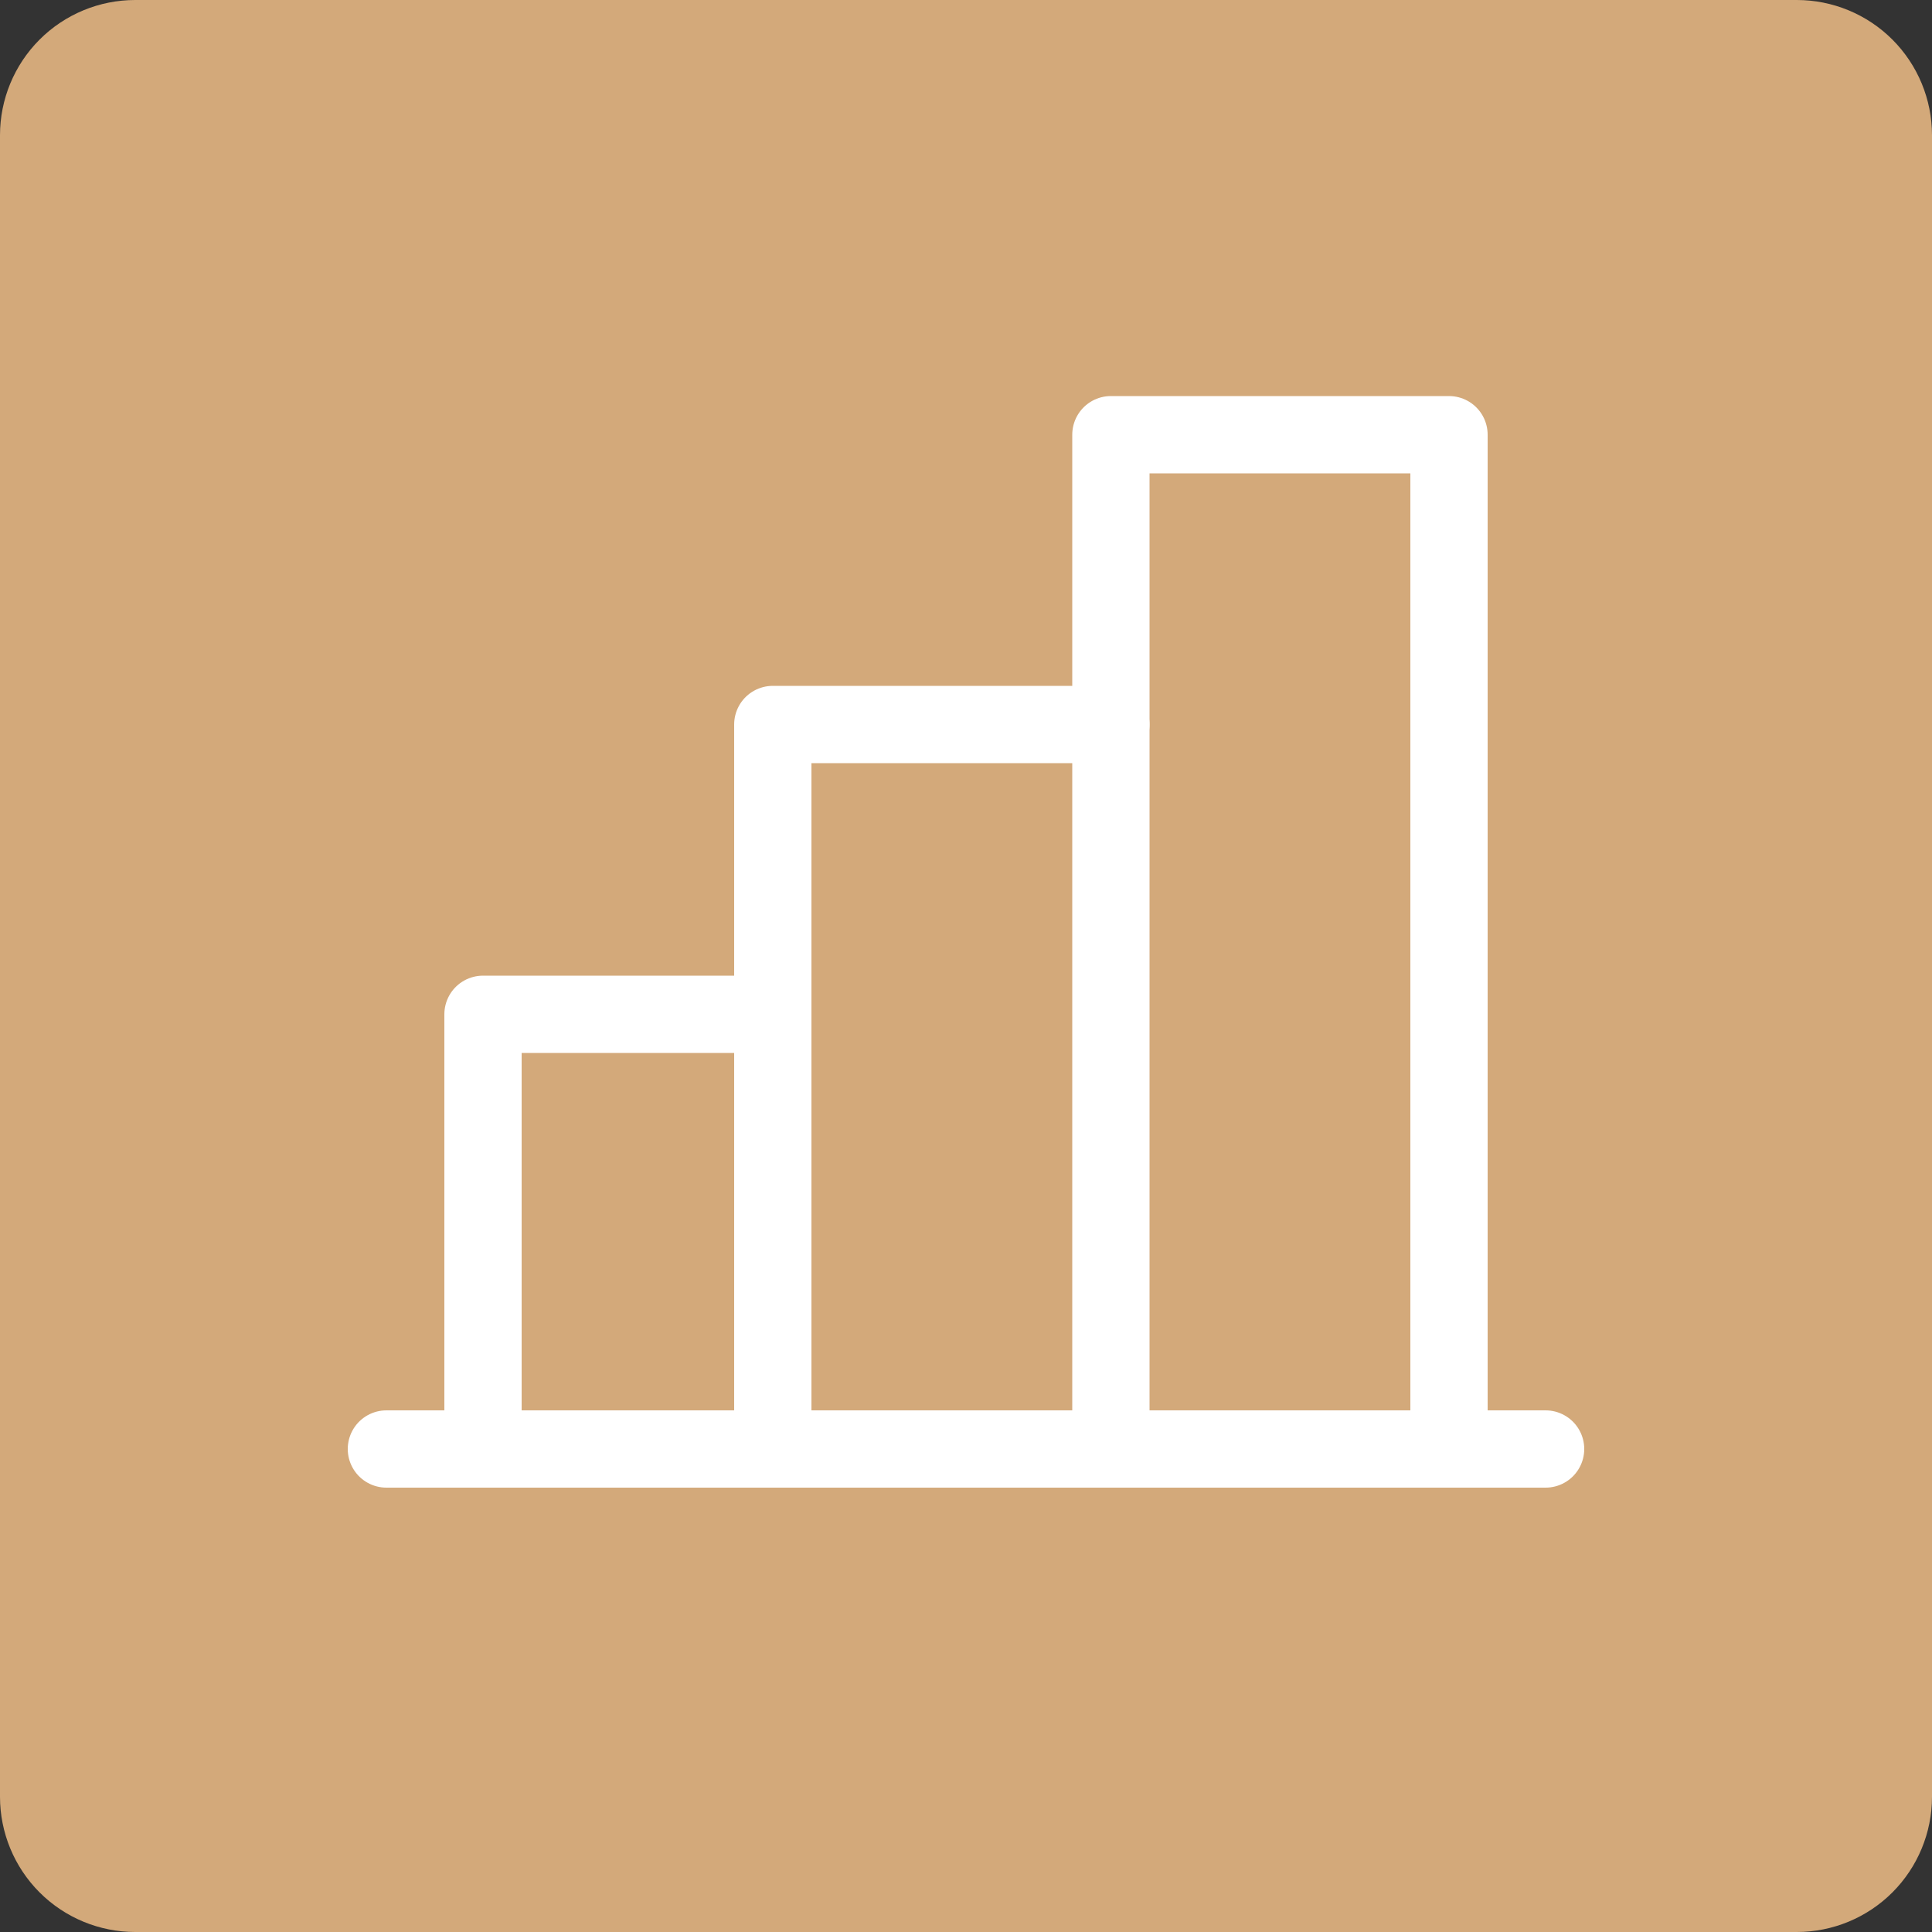
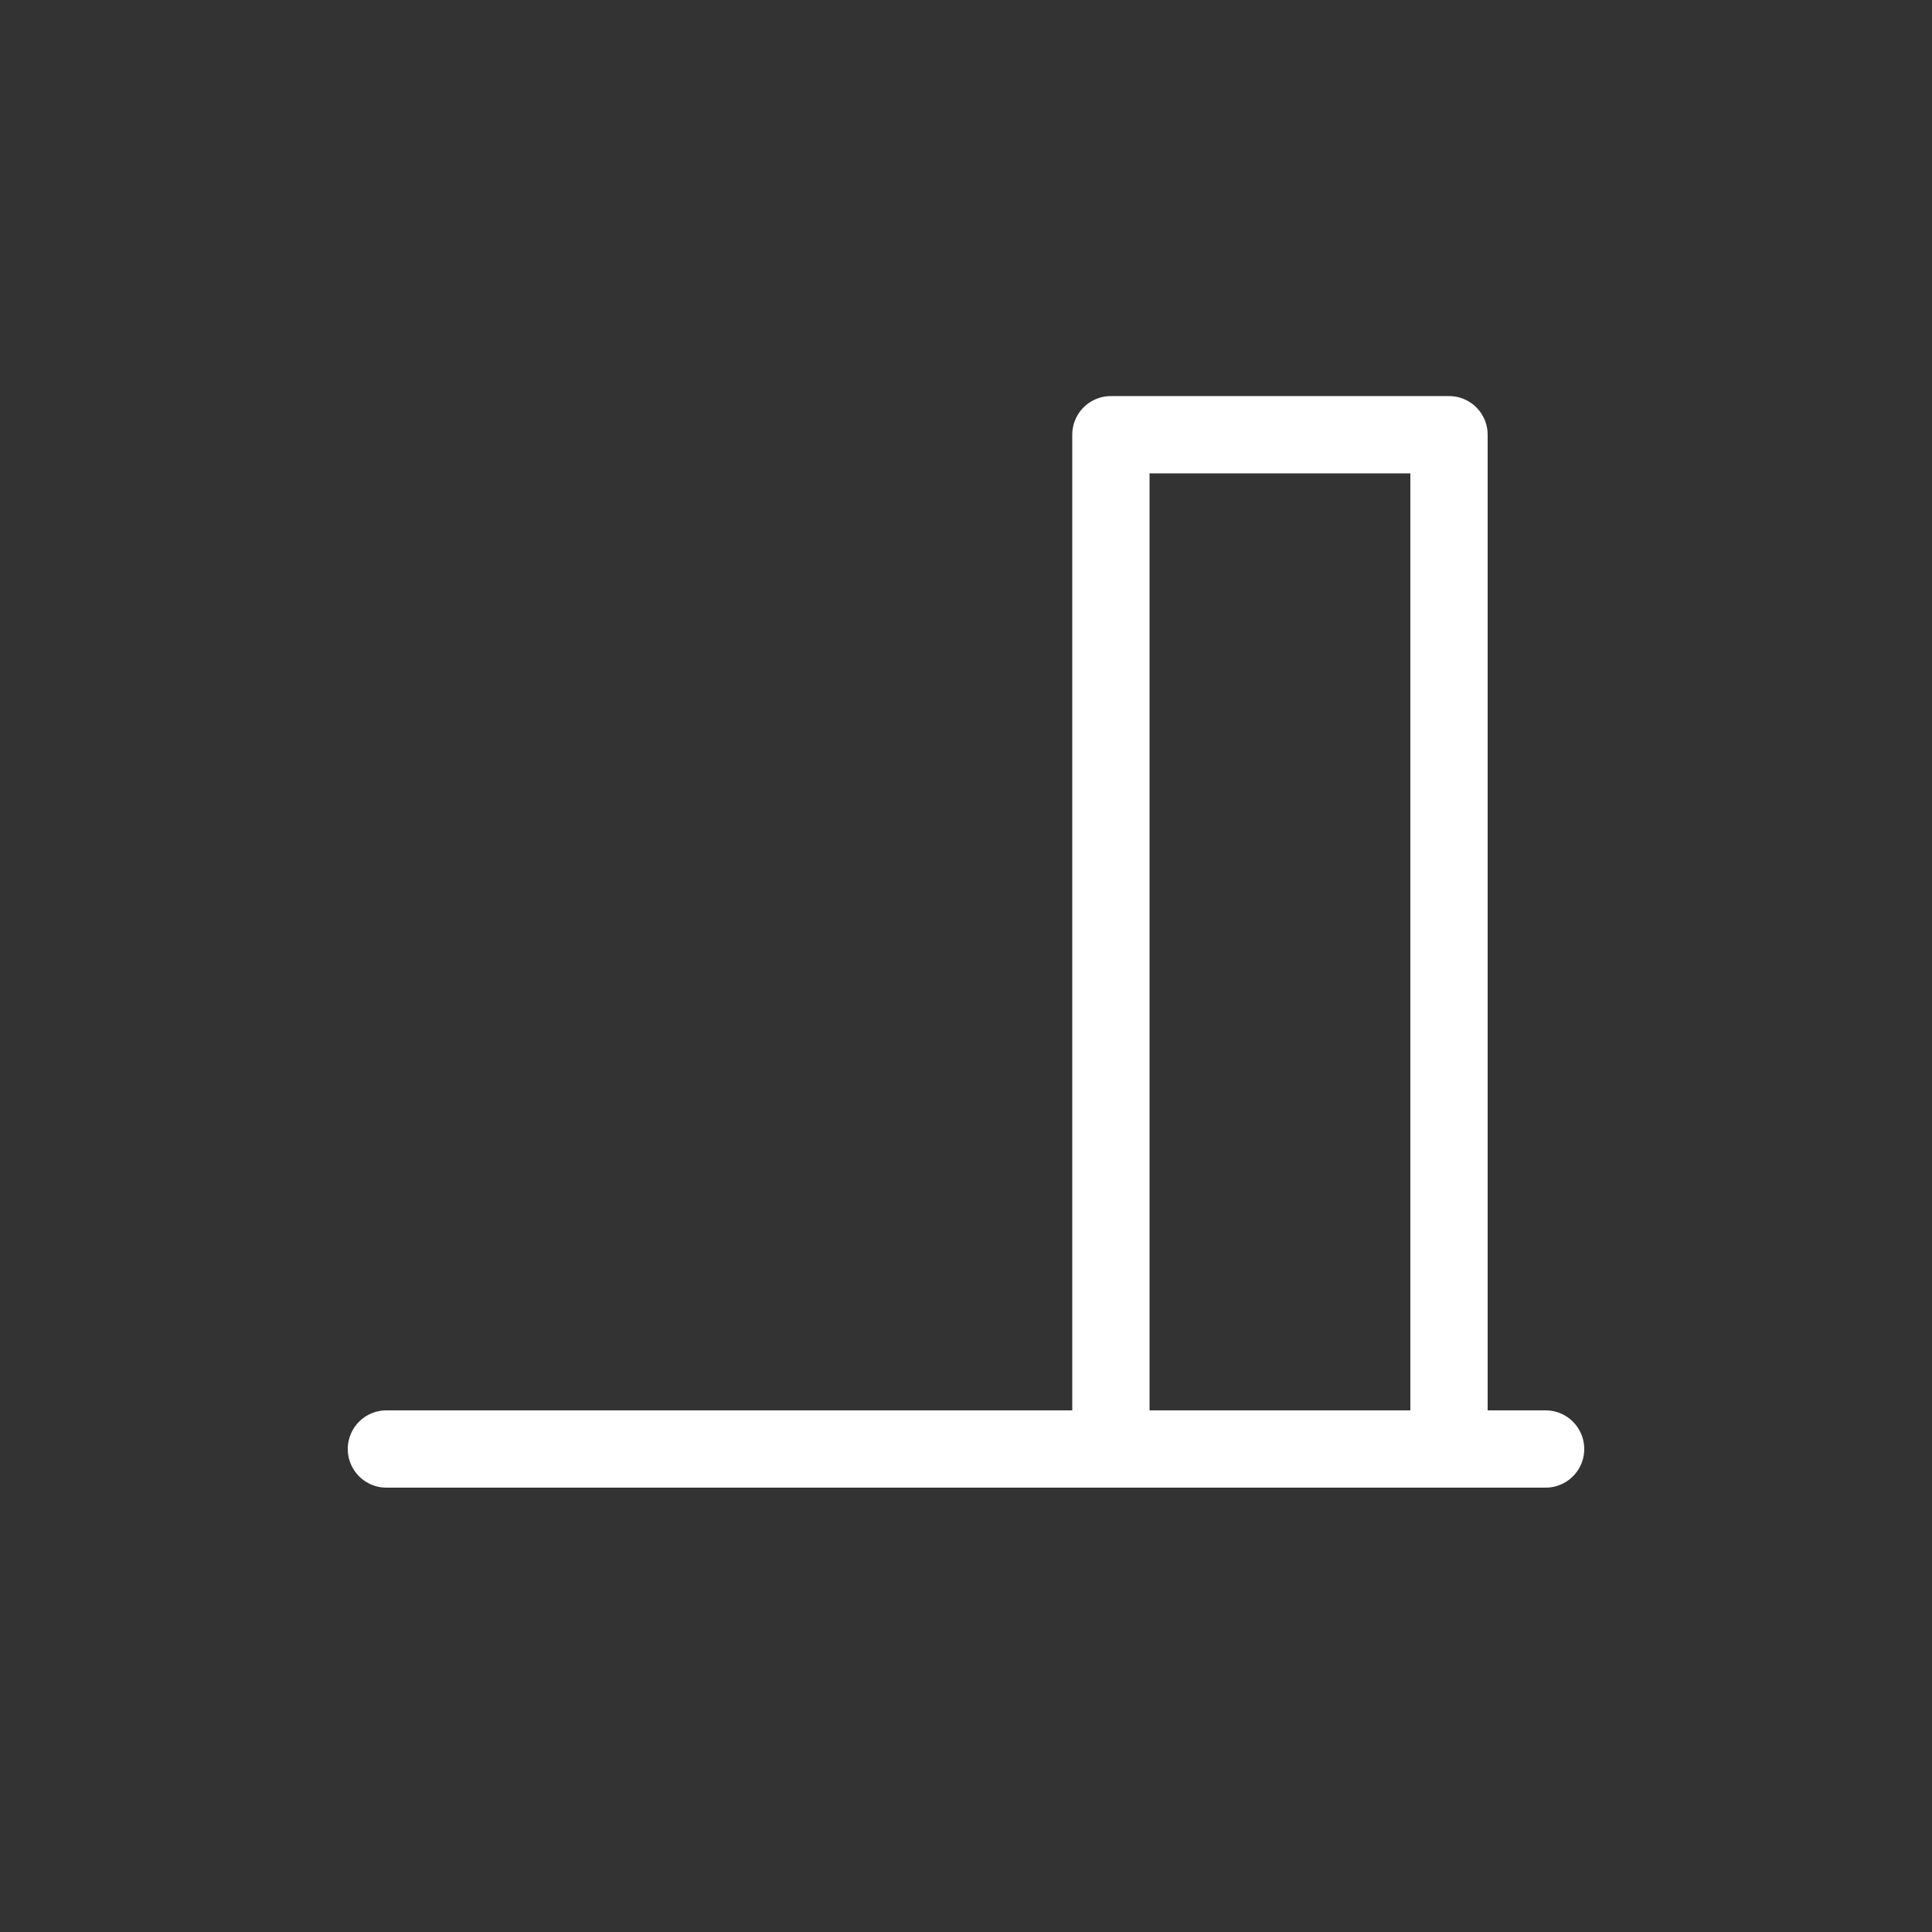
<svg xmlns="http://www.w3.org/2000/svg" width="200" zoomAndPan="magnify" viewBox="0 0 150 150" height="200" preserveAspectRatio="xMidYMid meet" version="1.2">
  <rect x="0" y="0" width="150" height="150" fill="#333333" stroke="none" />
  <defs>
    <clipPath id="434ee77d0a">
      <path d="M 10.5 0 L 139.5 0 C 142.285 0 144.957 1.105 146.926 3.074 C 148.895 5.043 150 7.715 150 10.5 L 150 139.5 C 150 142.285 148.895 144.957 146.926 146.926 C 144.957 148.895 142.285 150 139.5 150 L 10.5 150 C 7.715 150 5.043 148.895 3.074 146.926 C 1.105 144.957 0 142.285 0 139.5 L 0 10.5 C 0 7.715 1.105 5.043 3.074 3.074 C 5.043 1.105 7.715 0 10.5 0 Z M 10.5 0 " />
    </clipPath>
    <clipPath id="ed1e7eba97">
-       <path d="M 10.5 0 L 139.5 0 C 142.285 0 144.957 1.105 146.926 3.074 C 148.895 5.043 150 7.715 150 10.5 L 150 139.5 C 150 142.285 148.895 144.957 146.926 146.926 C 144.957 148.895 142.285 150 139.5 150 L 10.5 150 C 7.715 150 5.043 148.895 3.074 146.926 C 1.105 144.957 0 142.285 0 139.5 L 0 10.5 C 0 7.715 1.105 5.043 3.074 3.074 C 5.043 1.105 7.715 0 10.5 0 Z M 10.5 0 " />
-     </clipPath>
+       </clipPath>
    <clipPath id="ce59e4a488">
      <rect x="0" width="150" y="0" height="150" />
    </clipPath>
  </defs>
  <g id="684f420199">
    <g clip-rule="nonzero" clip-path="url(#434ee77d0a)">
      <g transform="matrix(1,0,0,1,0,-0)">
        <g clip-path="url(#ce59e4a488)">
          <g clip-rule="nonzero" clip-path="url(#ed1e7eba97)">
            <rect x="0" width="150" height="150" y="0" style="fill:#d3a97a;fill-opacity:1;stroke:none;" />
          </g>
        </g>
      </g>
    </g>
-     <path style="fill:none;stroke-width:3;stroke-linecap:round;stroke-linejoin:round;stroke:#ffffff;stroke-opacity:1;stroke-miterlimit:4;" d="M 11.25 48.75 L 11.25 31.875 L 22.5 31.875 " transform="matrix(2,0,0,2,15,15)" />
    <path style="fill:none;stroke-width:3;stroke-linecap:round;stroke-linejoin:round;stroke:#ffffff;stroke-opacity:1;stroke-miterlimit:4;" d="M 52.5 48.75 L 7.5 48.75 " transform="matrix(2,0,0,2,15,15)" />
-     <path style="fill:none;stroke-width:3;stroke-linecap:round;stroke-linejoin:round;stroke:#ffffff;stroke-opacity:1;stroke-miterlimit:4;" d="M 22.5 48.75 L 22.5 20.625 L 35.625 20.625 " transform="matrix(2,0,0,2,15,15)" />
    <path style="fill:none;stroke-width:3;stroke-linecap:round;stroke-linejoin:round;stroke:#ffffff;stroke-opacity:1;stroke-miterlimit:4;" d="M 35.625 48.75 L 35.625 9.375 L 48.75 9.375 L 48.75 48.75 " transform="matrix(2,0,0,2,15,15)" />
  </g>
</svg>